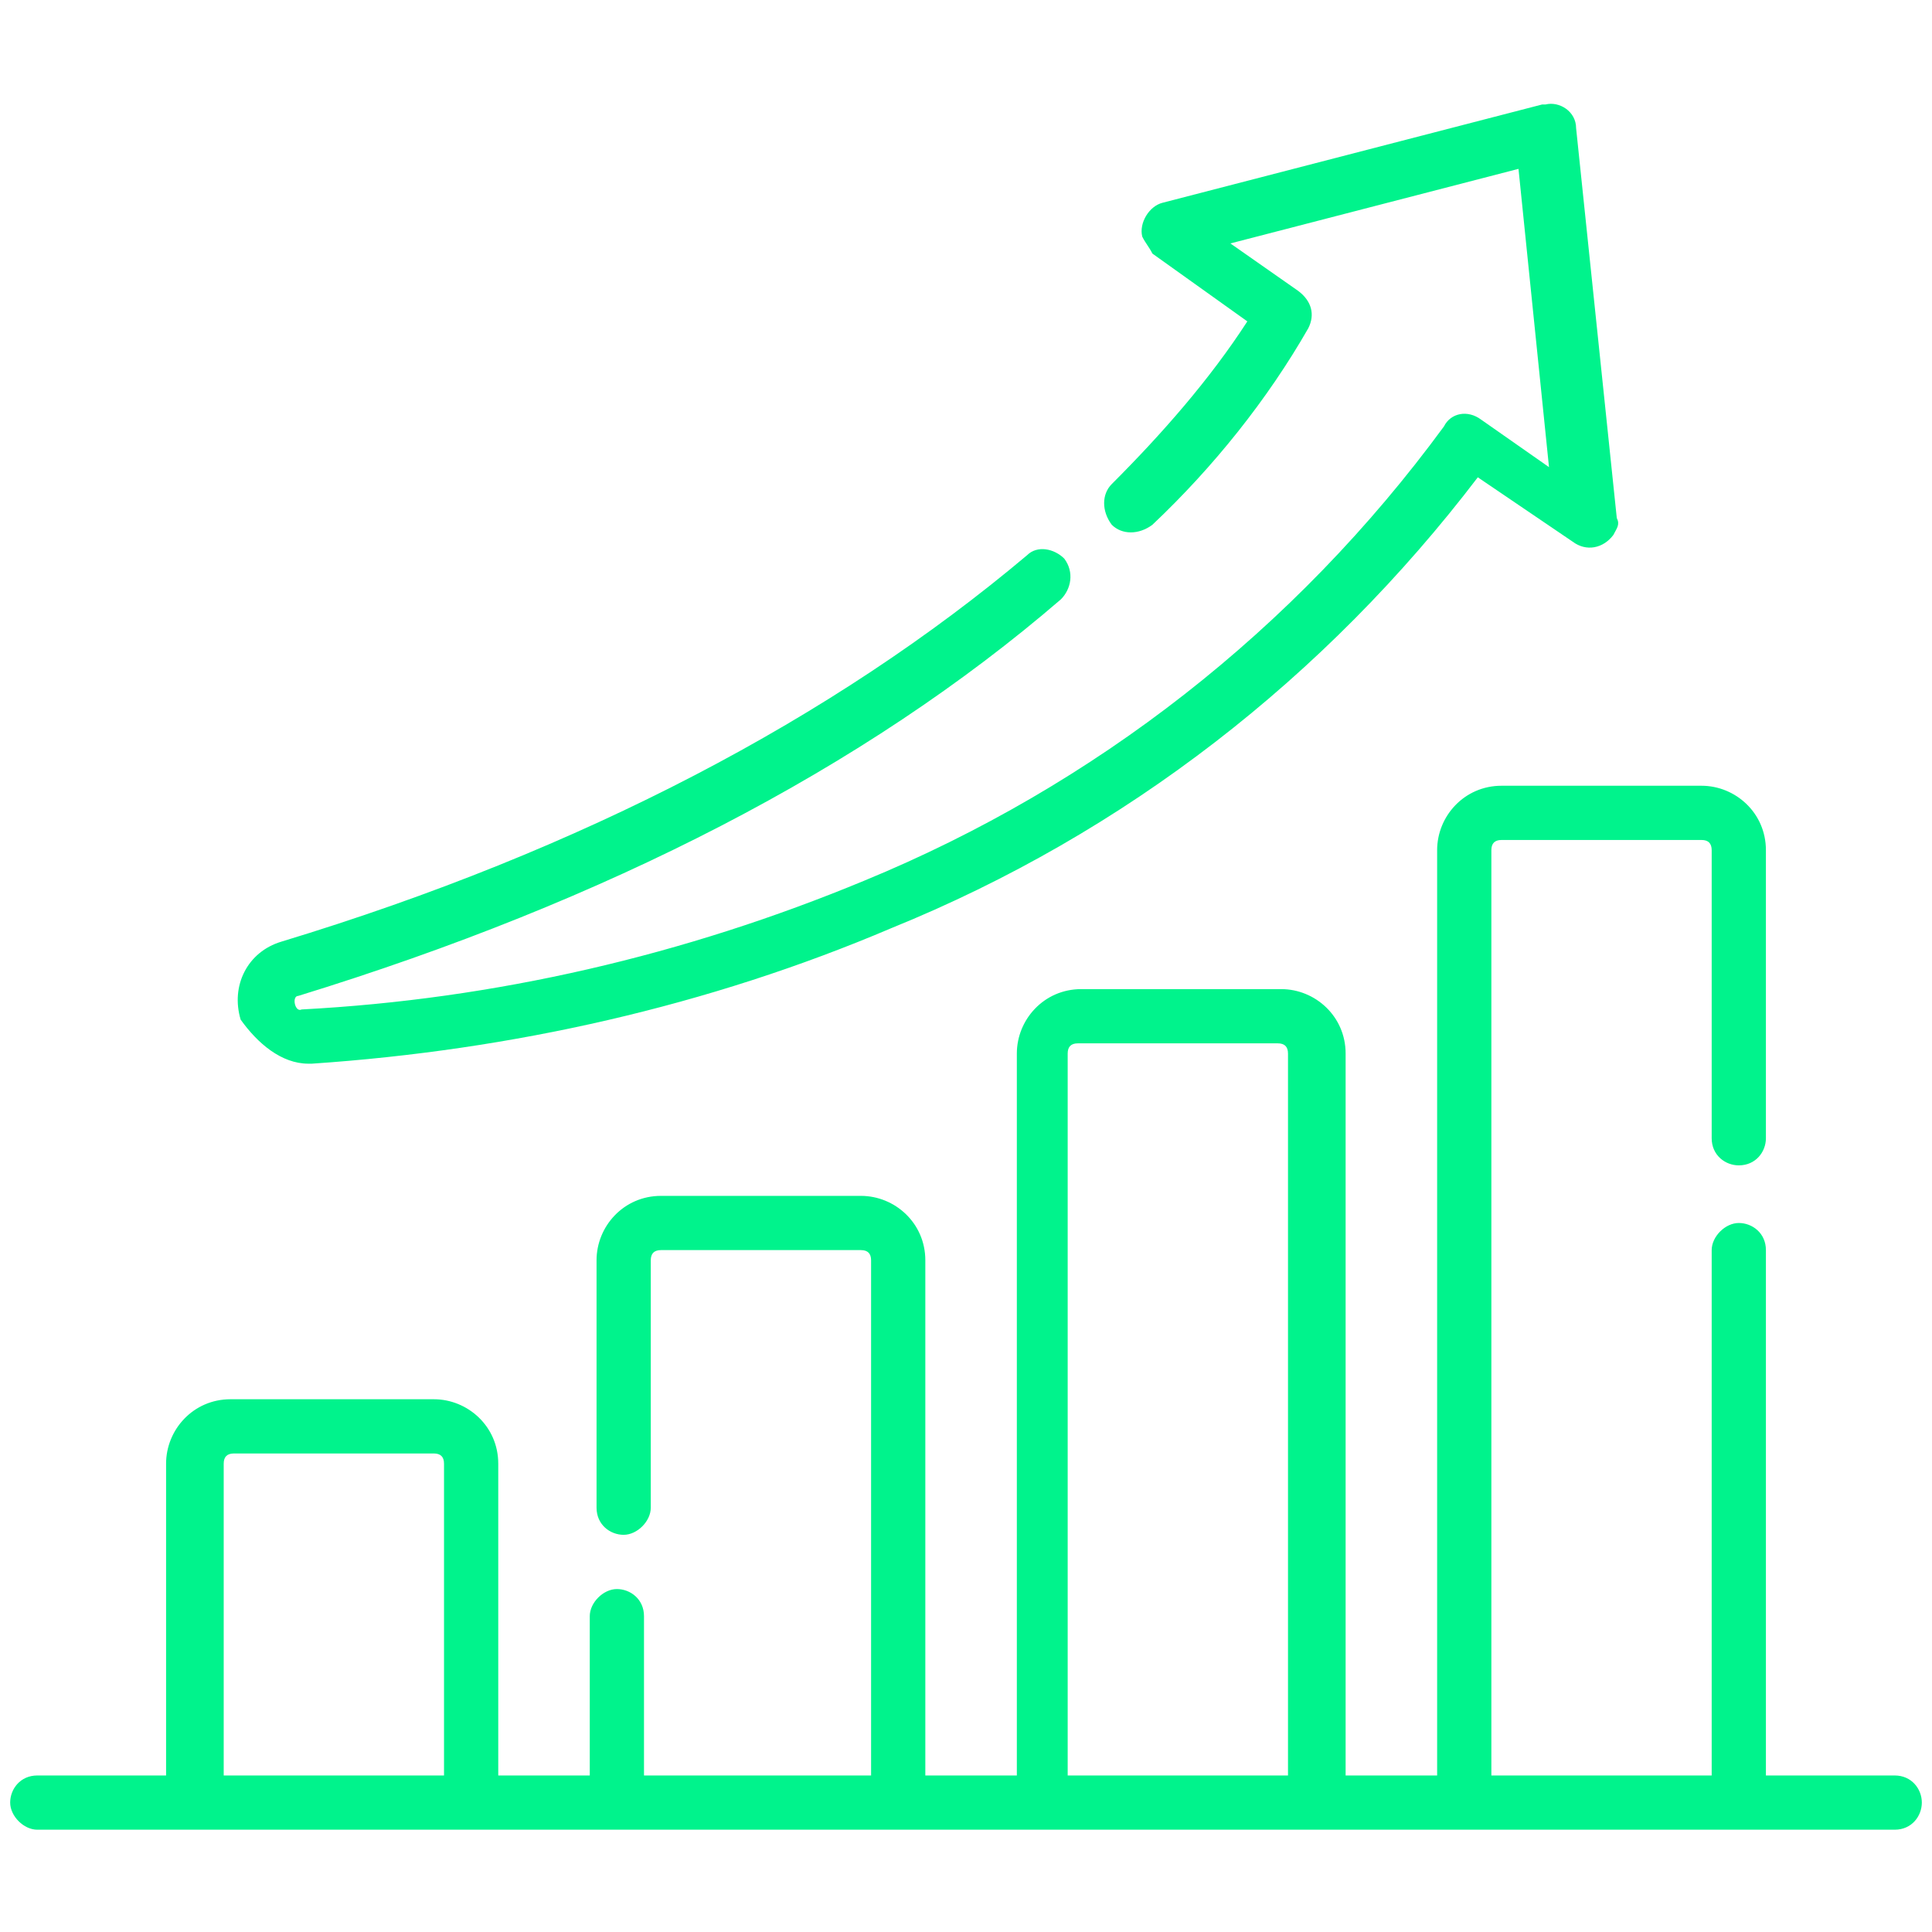
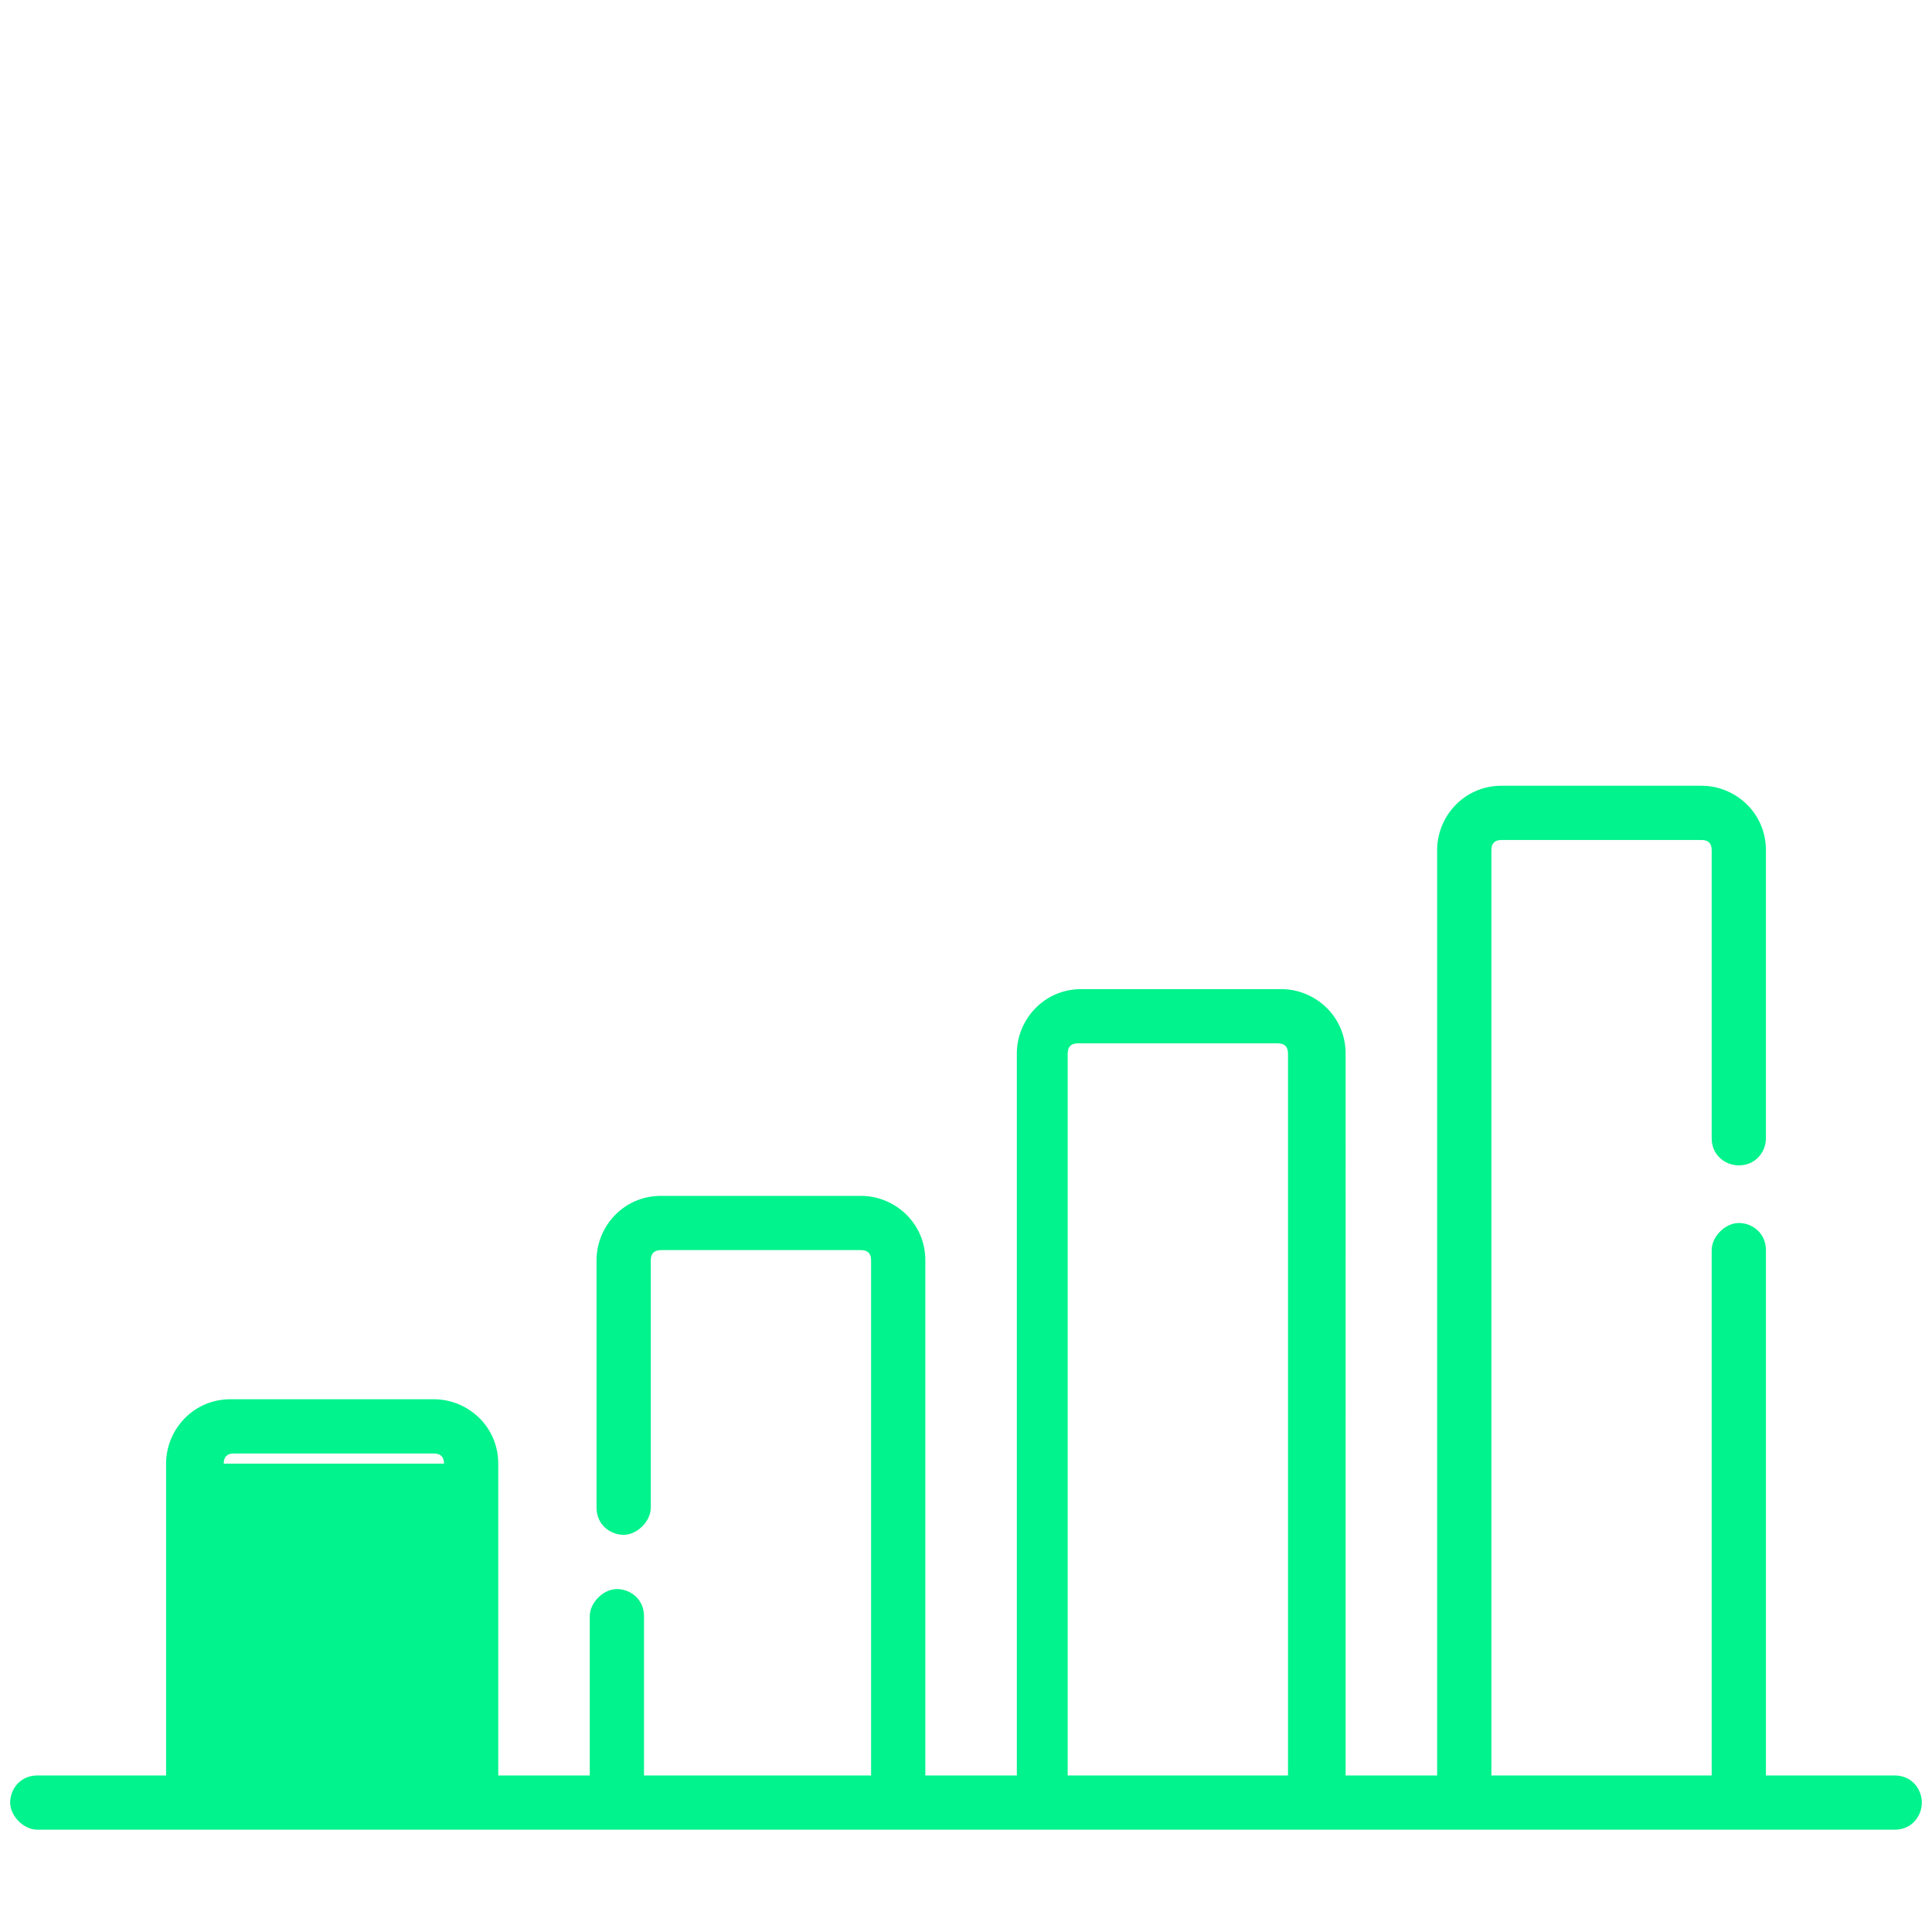
<svg xmlns="http://www.w3.org/2000/svg" version="1.1" id="Ebene_1" x="0px" y="0px" viewBox="0 0 57 57" style="enable-background:new 0 0 57 57;" xml:space="preserve">
  <style type="text/css">
	.st0{fill:#00F38C;}
</style>
  <g id="Gruppe_1952" transform="translate(0 -24.518)">
    <g id="Pfad_75991">
-       <path class="st0" d="M55.9,76.9h-3.8V61.4c0-0.5-0.4-0.8-0.8-0.8s-0.8,0.4-0.8,0.8v15.5H44V49.6c0-0.2,0.1-0.3,0.3-0.3h5.9    c0.2,0,0.3,0.1,0.3,0.3v8.5c0,0.5,0.4,0.8,0.8,0.8c0.5,0,0.8-0.4,0.8-0.8v-8.5c0-1.1-0.9-1.9-1.9-1.9h-5.9c-1.1,0-1.9,0.9-1.9,1.9    v27.3h-2.7V55.6c0-1.1-0.9-1.9-1.9-1.9c0,0,0,0,0,0h-5.9c-1.1,0-1.9,0.9-1.9,1.9v21.3h-2.7V61.7c0-1.1-0.9-1.9-1.9-1.9h-5.9    c-1.1,0-1.9,0.9-1.9,1.9v7.3c0,0.5,0.4,0.8,0.8,0.8s0.8-0.4,0.8-0.8v-7.3c0-0.2,0.1-0.3,0.3-0.3h5.9c0.2,0,0.3,0.1,0.3,0.3v15.2    H19v-4.7c0-0.5-0.4-0.8-0.8-0.8s-0.8,0.4-0.8,0.8v4.7h-2.7v-9.2c0-1.1-0.9-1.9-1.9-1.9H6.8c-1.1,0-1.9,0.9-1.9,1.9v9.2H1.1    c-0.5,0-0.8,0.4-0.8,0.8s0.4,0.8,0.8,0.8h54.8c0.5,0,0.8-0.4,0.8-0.8S56.4,76.9,55.9,76.9L55.9,76.9L55.9,76.9z M31.5,55.6    c0-0.2,0.1-0.3,0.3-0.3h5.9c0.2,0,0.3,0.1,0.3,0.3v21.3h-6.5L31.5,55.6z M6.6,67.7c0-0.2,0.1-0.3,0.3-0.3h5.9    c0.2,0,0.3,0.1,0.3,0.3v9.2H6.6V67.7z" />
+       <path class="st0" d="M55.9,76.9h-3.8V61.4c0-0.5-0.4-0.8-0.8-0.8s-0.8,0.4-0.8,0.8v15.5H44V49.6c0-0.2,0.1-0.3,0.3-0.3h5.9    c0.2,0,0.3,0.1,0.3,0.3v8.5c0,0.5,0.4,0.8,0.8,0.8c0.5,0,0.8-0.4,0.8-0.8v-8.5c0-1.1-0.9-1.9-1.9-1.9h-5.9c-1.1,0-1.9,0.9-1.9,1.9    v27.3h-2.7V55.6c0-1.1-0.9-1.9-1.9-1.9c0,0,0,0,0,0h-5.9c-1.1,0-1.9,0.9-1.9,1.9v21.3h-2.7V61.7c0-1.1-0.9-1.9-1.9-1.9h-5.9    c-1.1,0-1.9,0.9-1.9,1.9v7.3c0,0.5,0.4,0.8,0.8,0.8s0.8-0.4,0.8-0.8v-7.3c0-0.2,0.1-0.3,0.3-0.3h5.9c0.2,0,0.3,0.1,0.3,0.3v15.2    H19v-4.7c0-0.5-0.4-0.8-0.8-0.8s-0.8,0.4-0.8,0.8v4.7h-2.7v-9.2c0-1.1-0.9-1.9-1.9-1.9H6.8c-1.1,0-1.9,0.9-1.9,1.9v9.2H1.1    c-0.5,0-0.8,0.4-0.8,0.8s0.4,0.8,0.8,0.8h54.8c0.5,0,0.8-0.4,0.8-0.8S56.4,76.9,55.9,76.9L55.9,76.9L55.9,76.9z M31.5,55.6    c0-0.2,0.1-0.3,0.3-0.3h5.9c0.2,0,0.3,0.1,0.3,0.3v21.3h-6.5L31.5,55.6z M6.6,67.7c0-0.2,0.1-0.3,0.3-0.3h5.9    c0.2,0,0.3,0.1,0.3,0.3H6.6V67.7z" />
    </g>
    <g id="Pfad_75992">
-       <path class="st0" d="M9.1,55.9c0,0,0.1,0,0.1,0c5.9-0.4,11.7-1.7,17.1-4c6.9-2.8,12.8-7.4,17.3-13.3l2.8,1.9    c0.4,0.3,0.9,0.2,1.2-0.2c0.1-0.2,0.2-0.3,0.1-0.5l-1.2-11.5c0-0.5-0.5-0.8-0.9-0.7c0,0-0.1,0-0.1,0l-11.2,2.9    c-0.4,0.1-0.7,0.6-0.6,1c0.1,0.2,0.2,0.3,0.3,0.5l2.8,2c-1.1,1.7-2.5,3.3-4,4.8c-0.3,0.3-0.3,0.8,0,1.2c0.3,0.3,0.8,0.3,1.2,0l0,0    c1.8-1.7,3.4-3.7,4.6-5.8c0.2-0.4,0.1-0.8-0.3-1.1l-2-1.4l8.5-2.2l0.9,8.8l-2-1.4c-0.4-0.3-0.9-0.2-1.1,0.2    c-4.4,6-10.3,10.6-17.1,13.4c-5.3,2.2-10.9,3.5-16.6,3.8c-0.2,0.1-0.3-0.4-0.1-0.4c9.1-2.8,16.7-6.7,22.5-11.7    c0.3-0.3,0.4-0.8,0.1-1.2c-0.3-0.3-0.8-0.4-1.1-0.1c-5.7,4.8-13.1,8.7-22,11.4c-1,0.3-1.5,1.3-1.2,2.3C7.6,55.3,8.3,55.9,9.1,55.9    L9.1,55.9z" />
-     </g>
+       </g>
  </g>
</svg>